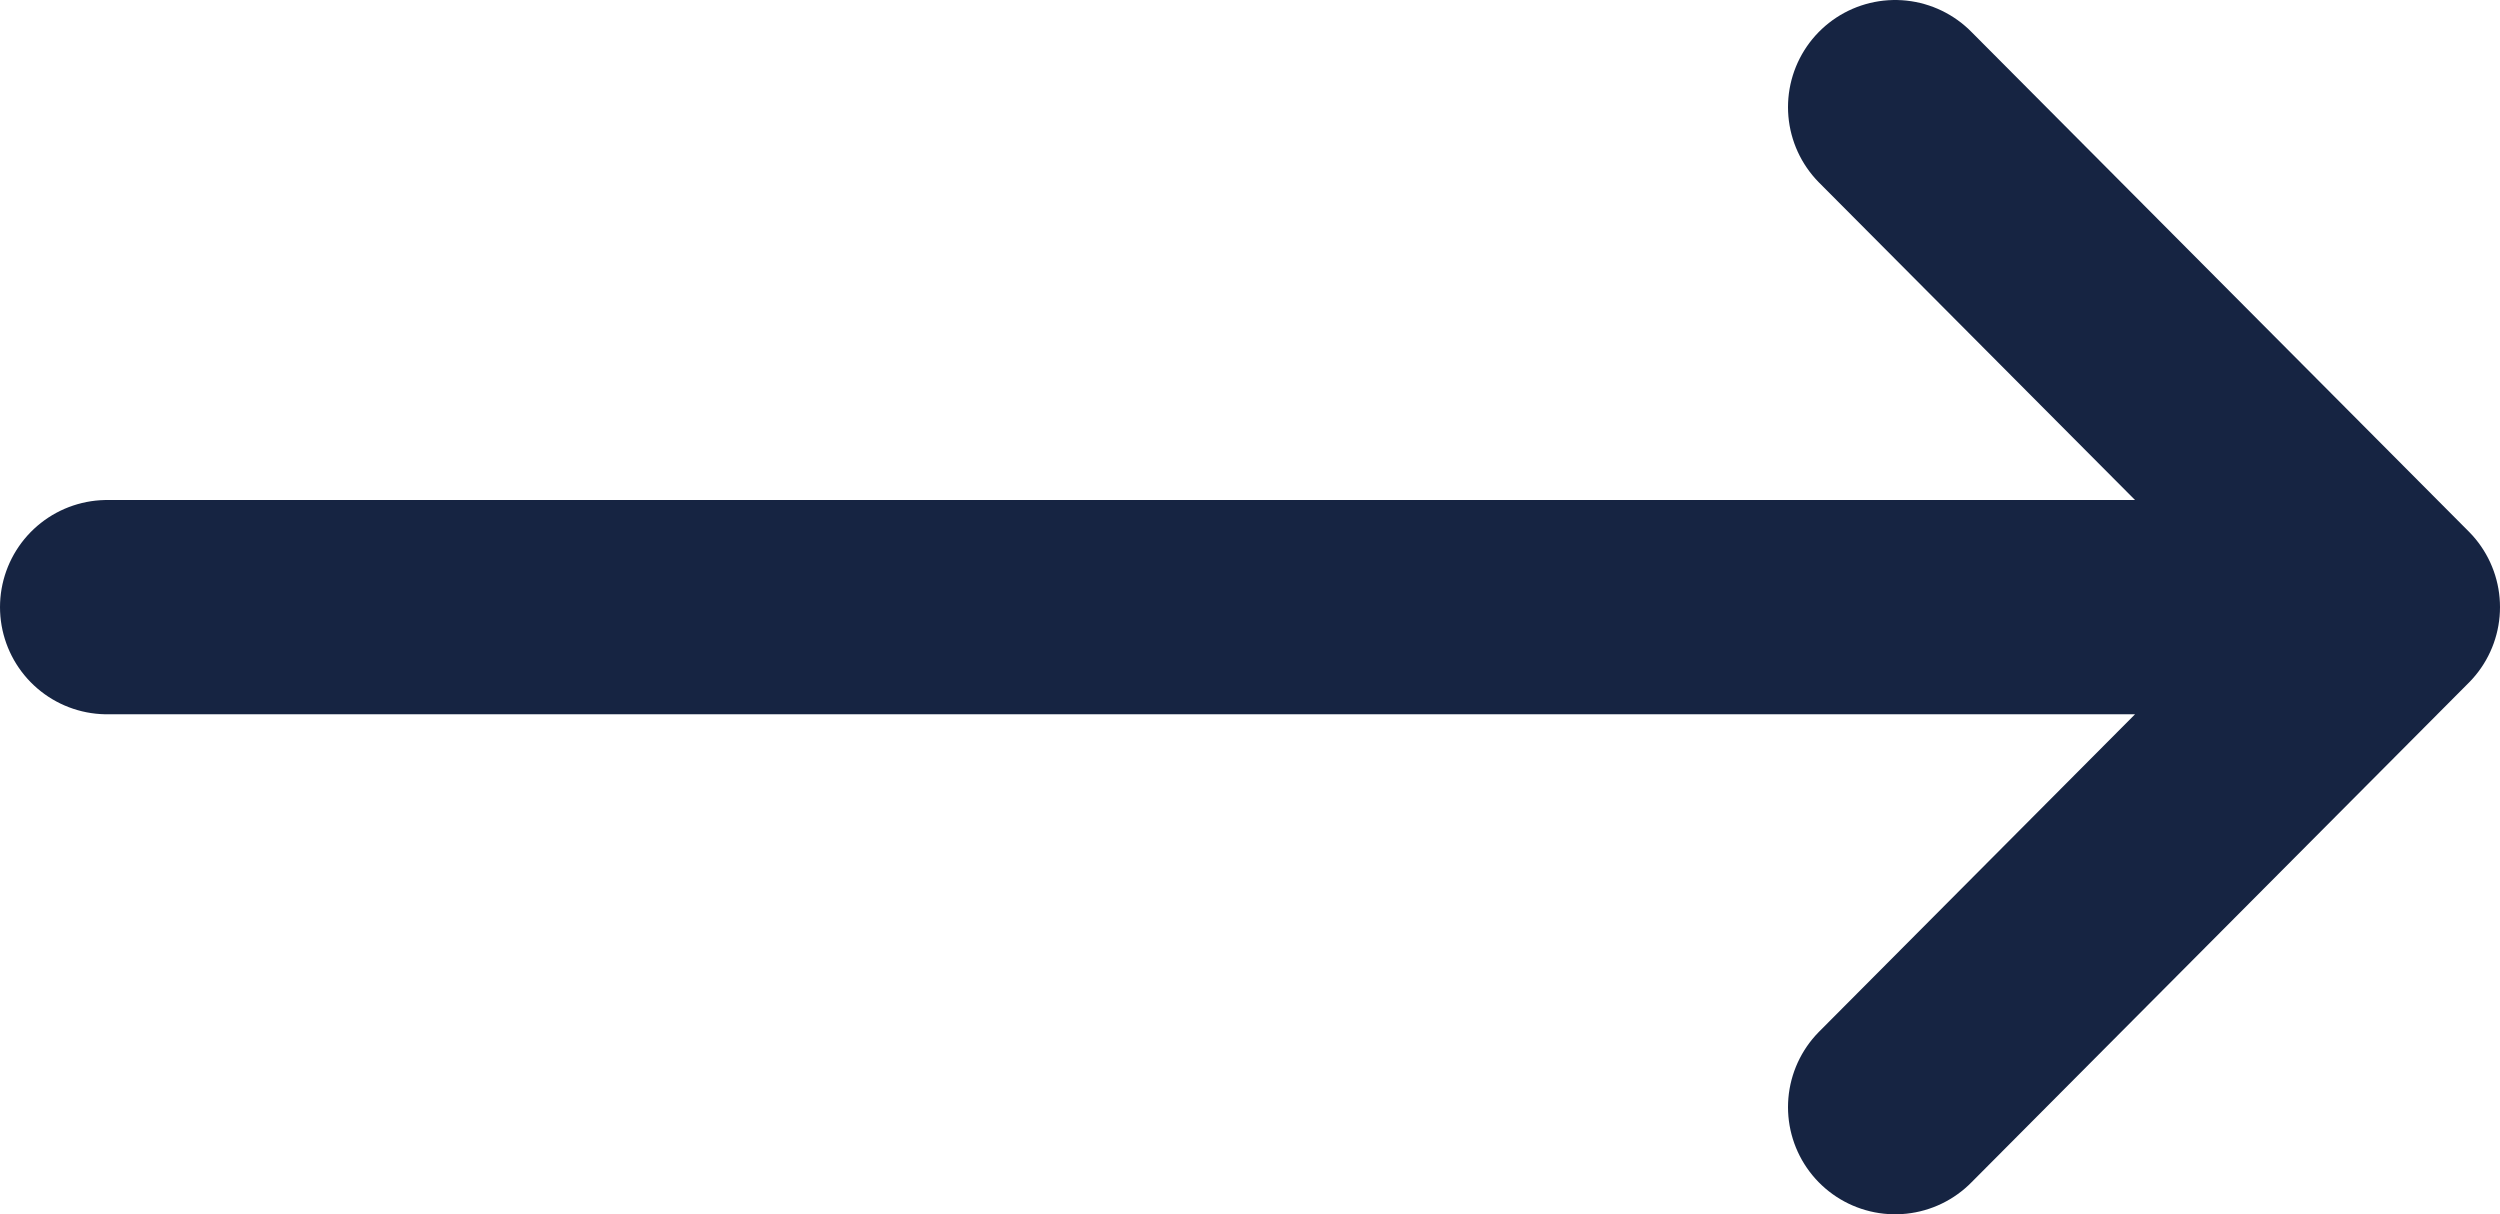
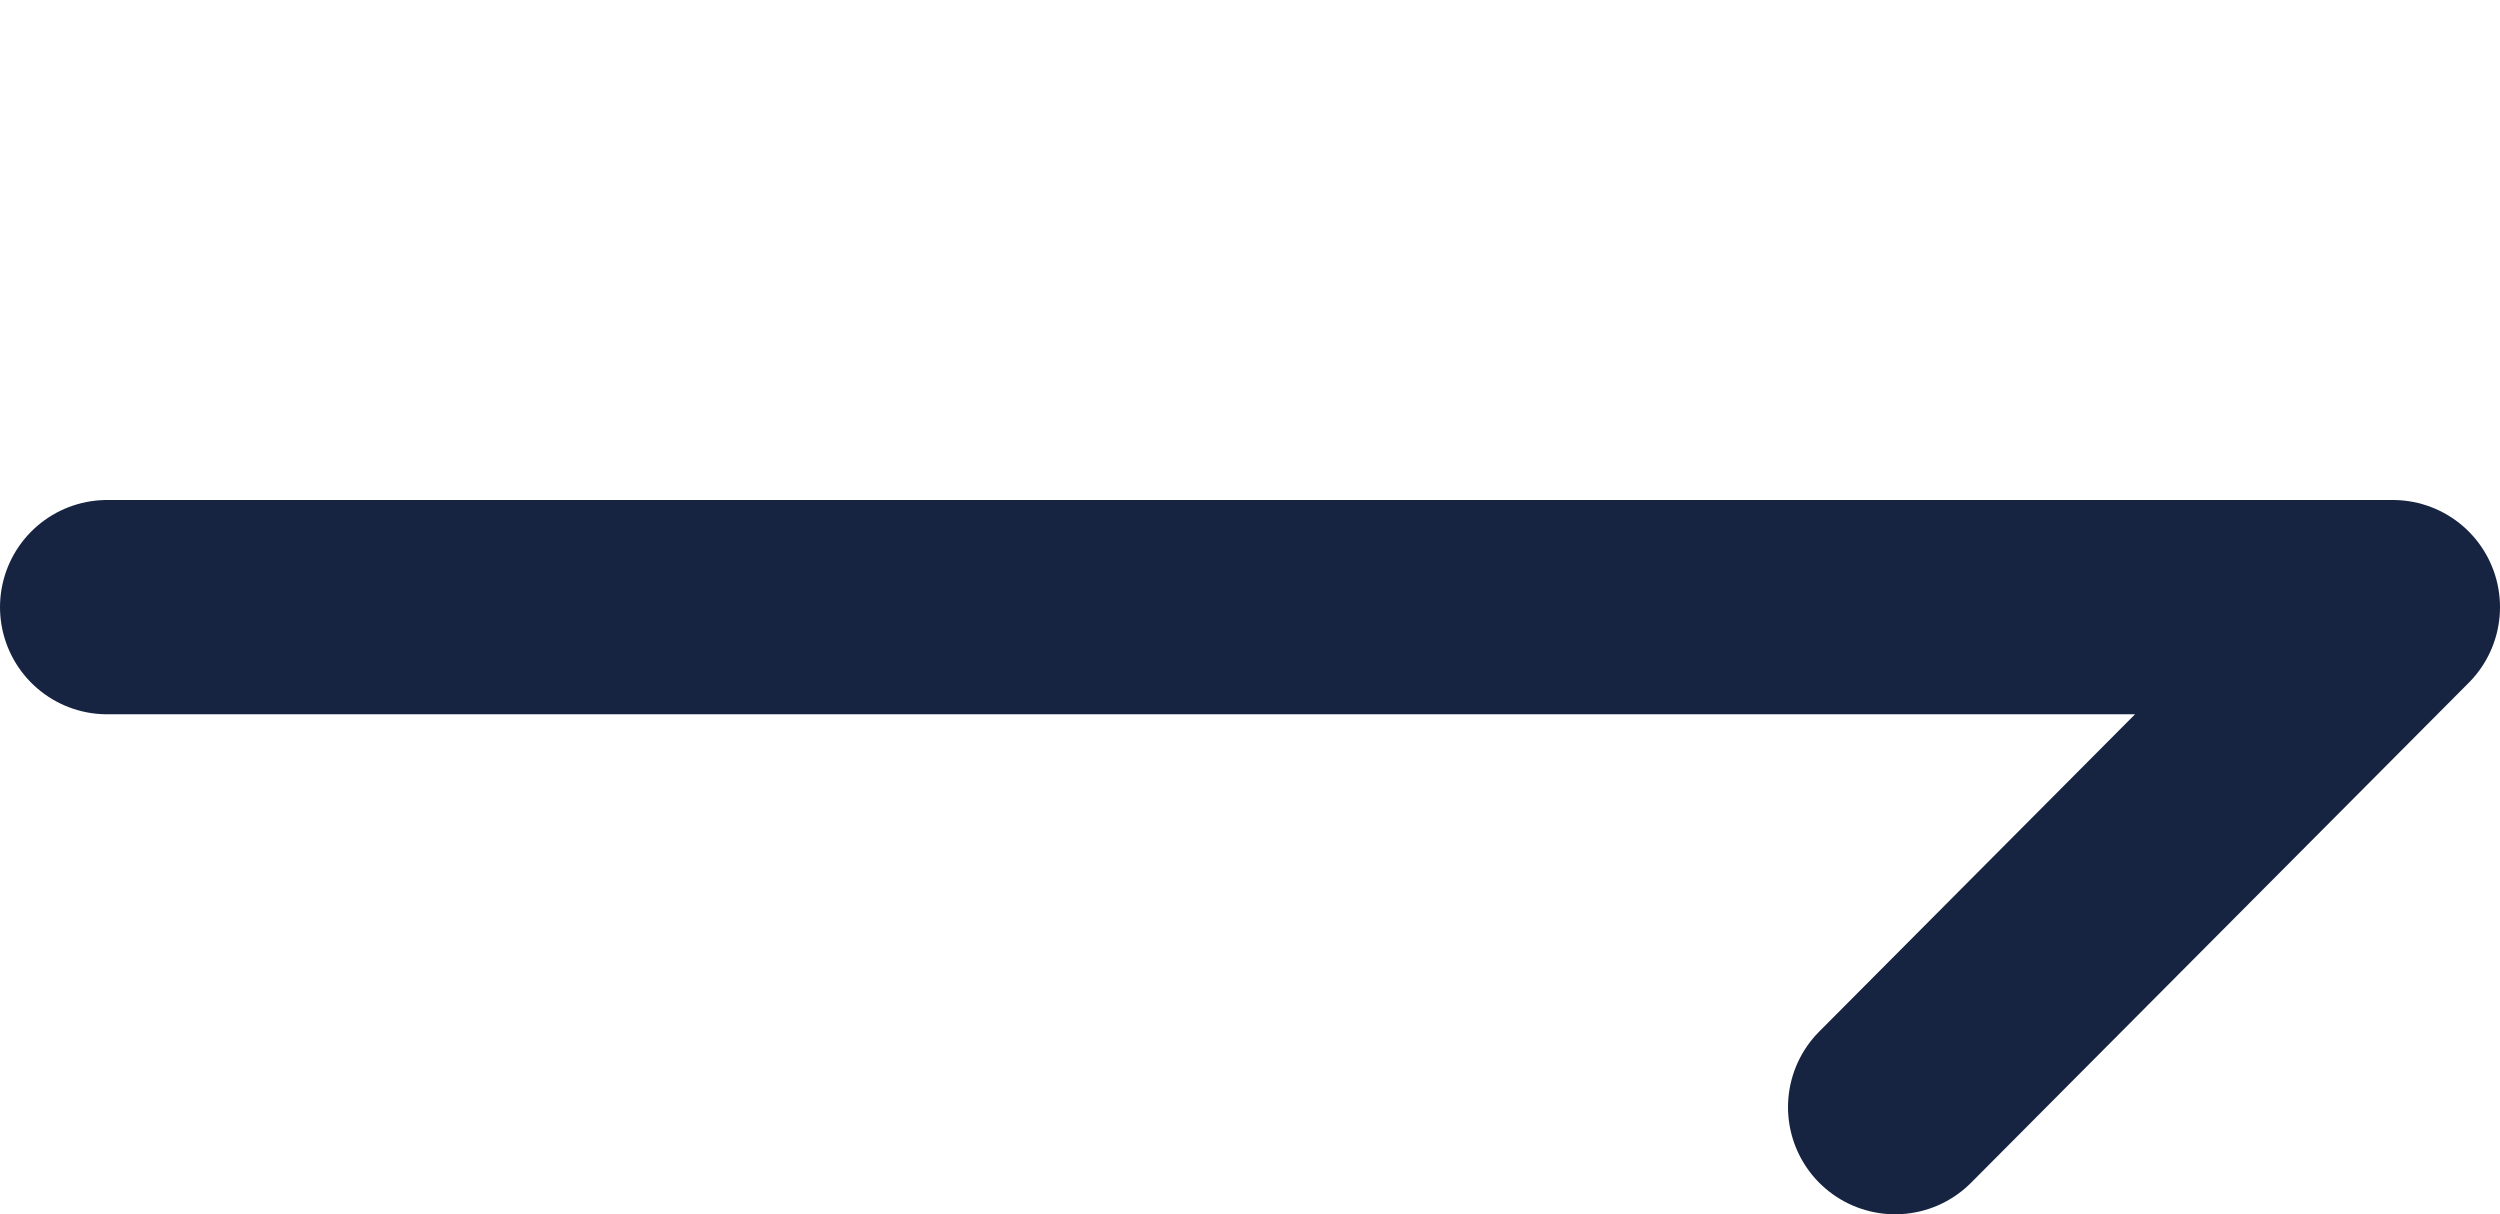
<svg xmlns="http://www.w3.org/2000/svg" width="35" height="17" viewBox="0 0 35 17" fill="none">
-   <path d="M1.5 8.5H33.5M33.5 8.5L26.532 15.5M33.5 8.5L26.532 1.5" stroke="#162442" stroke-width="3" stroke-miterlimit="10" stroke-linecap="round" stroke-linejoin="round" />
+   <path d="M1.5 8.5H33.5M33.5 8.5L26.532 15.5M33.5 8.5" stroke="#162442" stroke-width="3" stroke-miterlimit="10" stroke-linecap="round" stroke-linejoin="round" />
</svg>